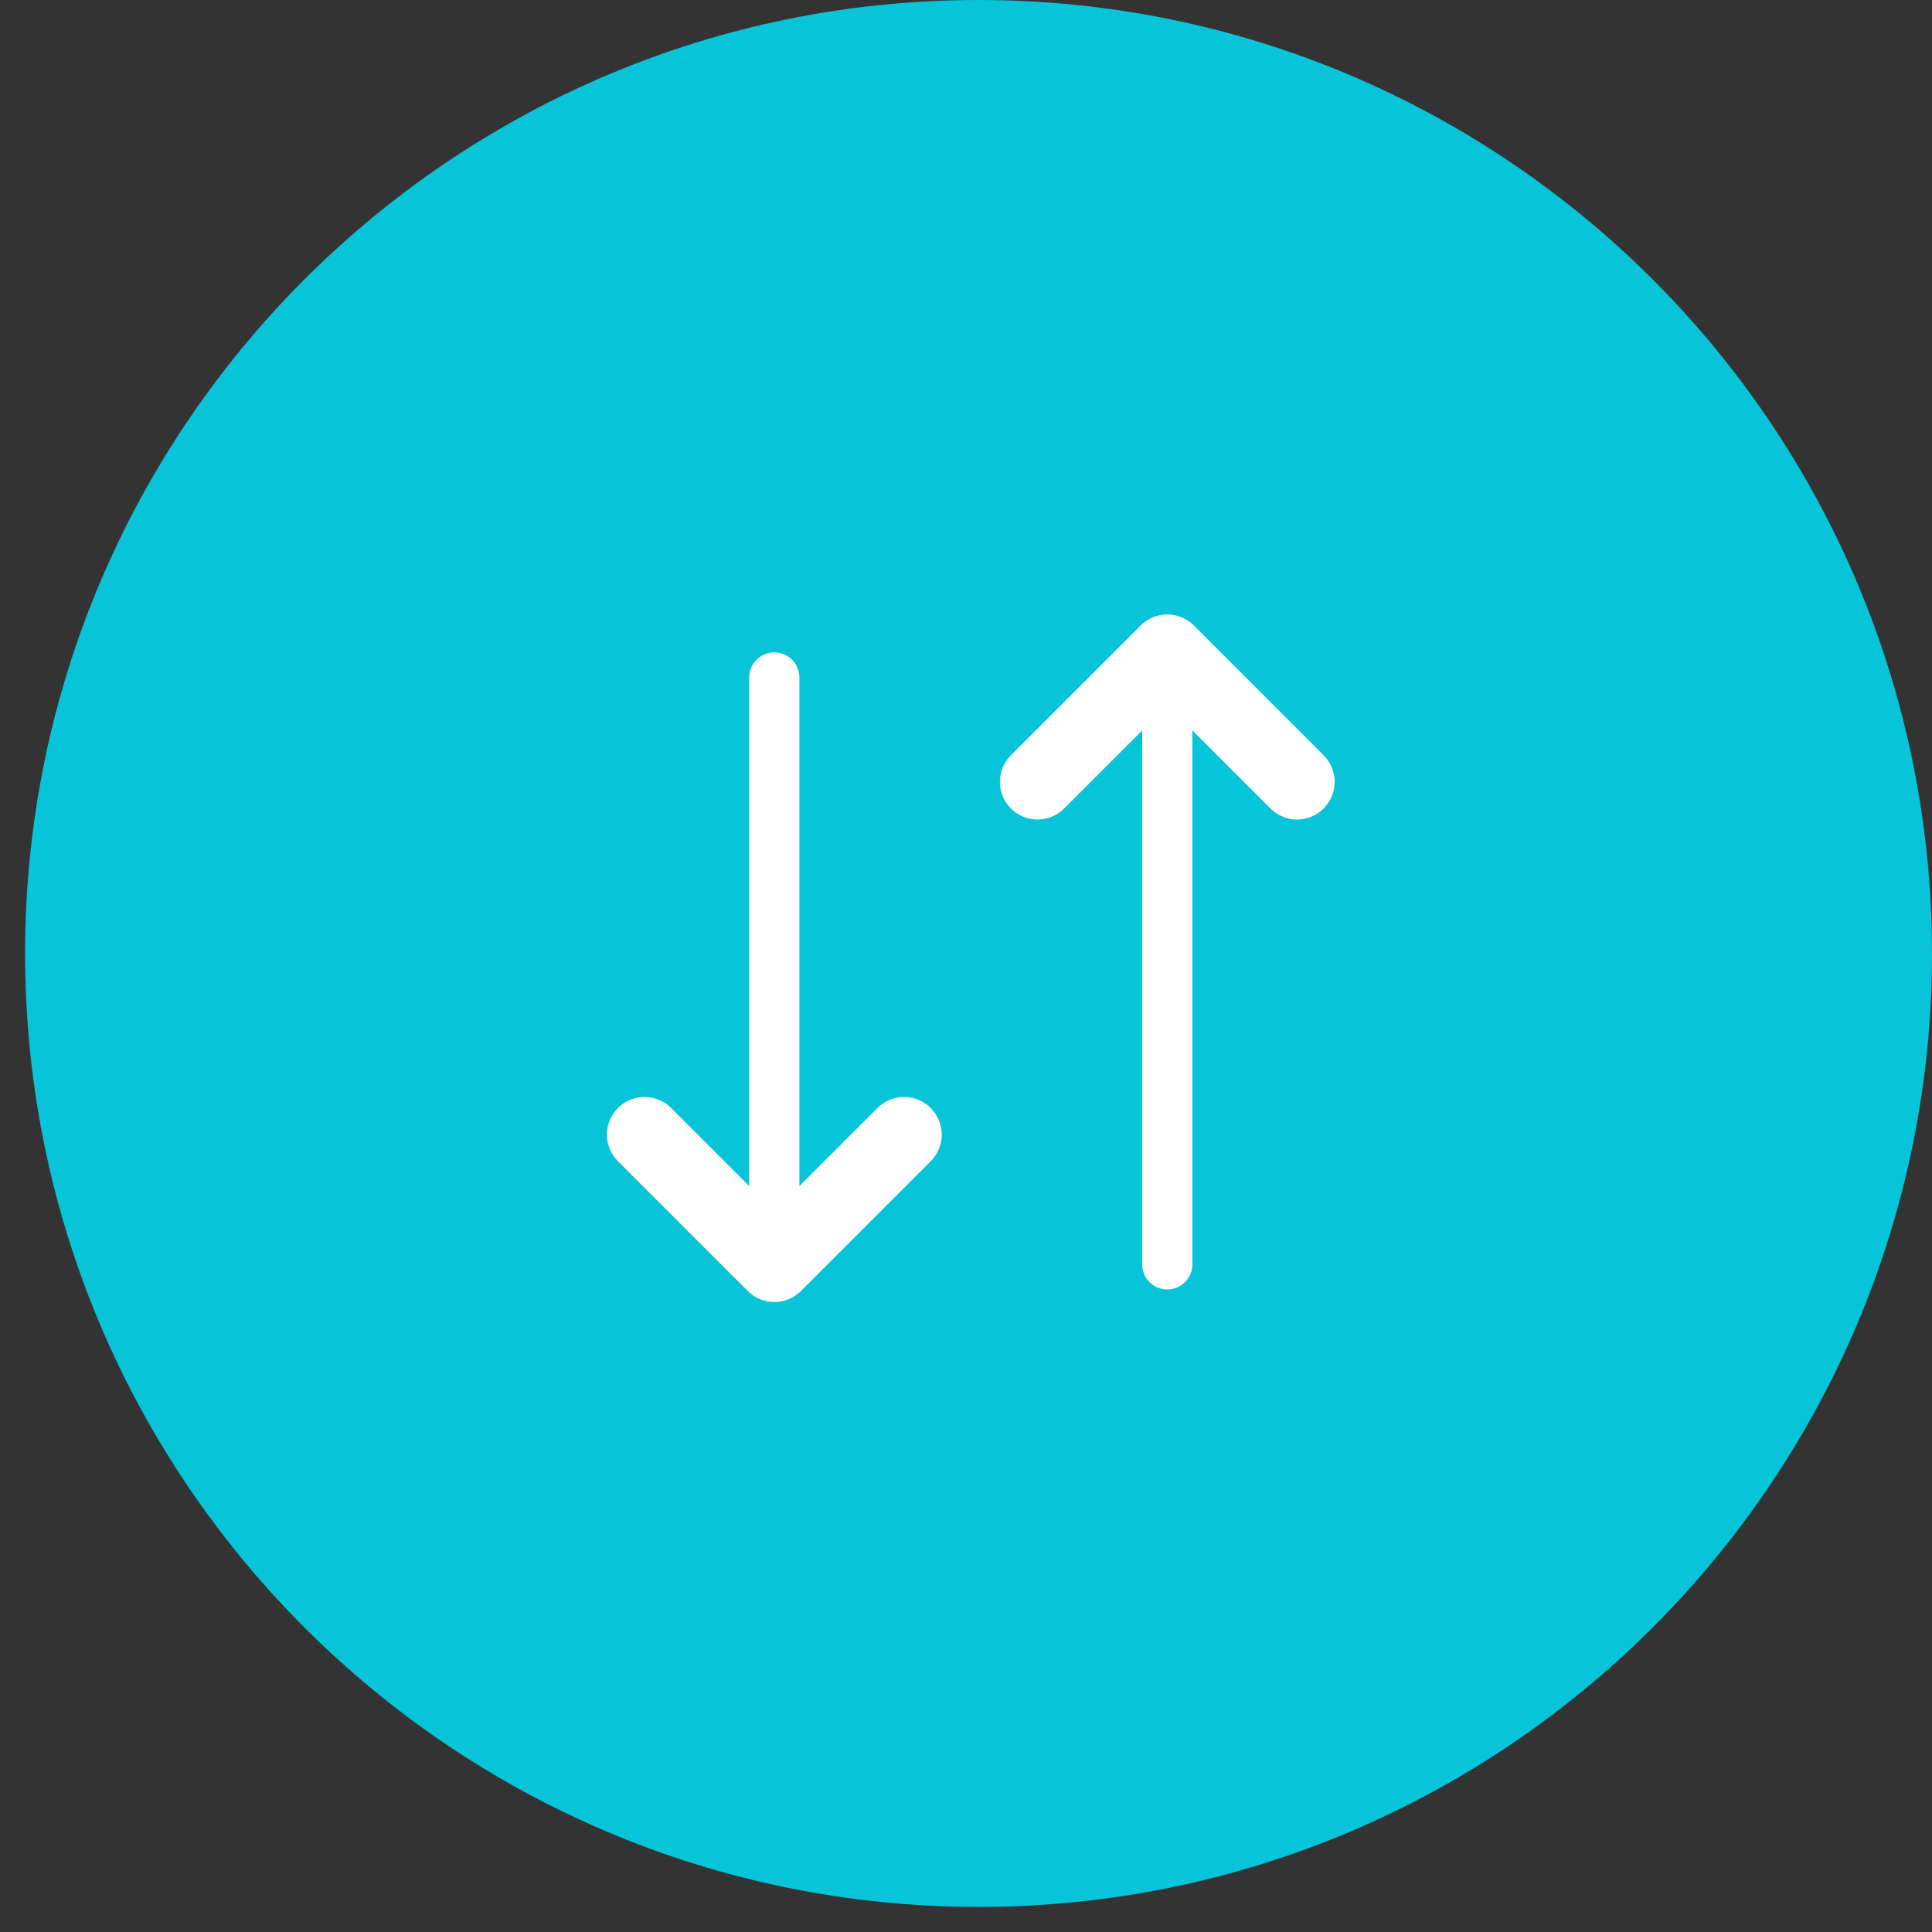
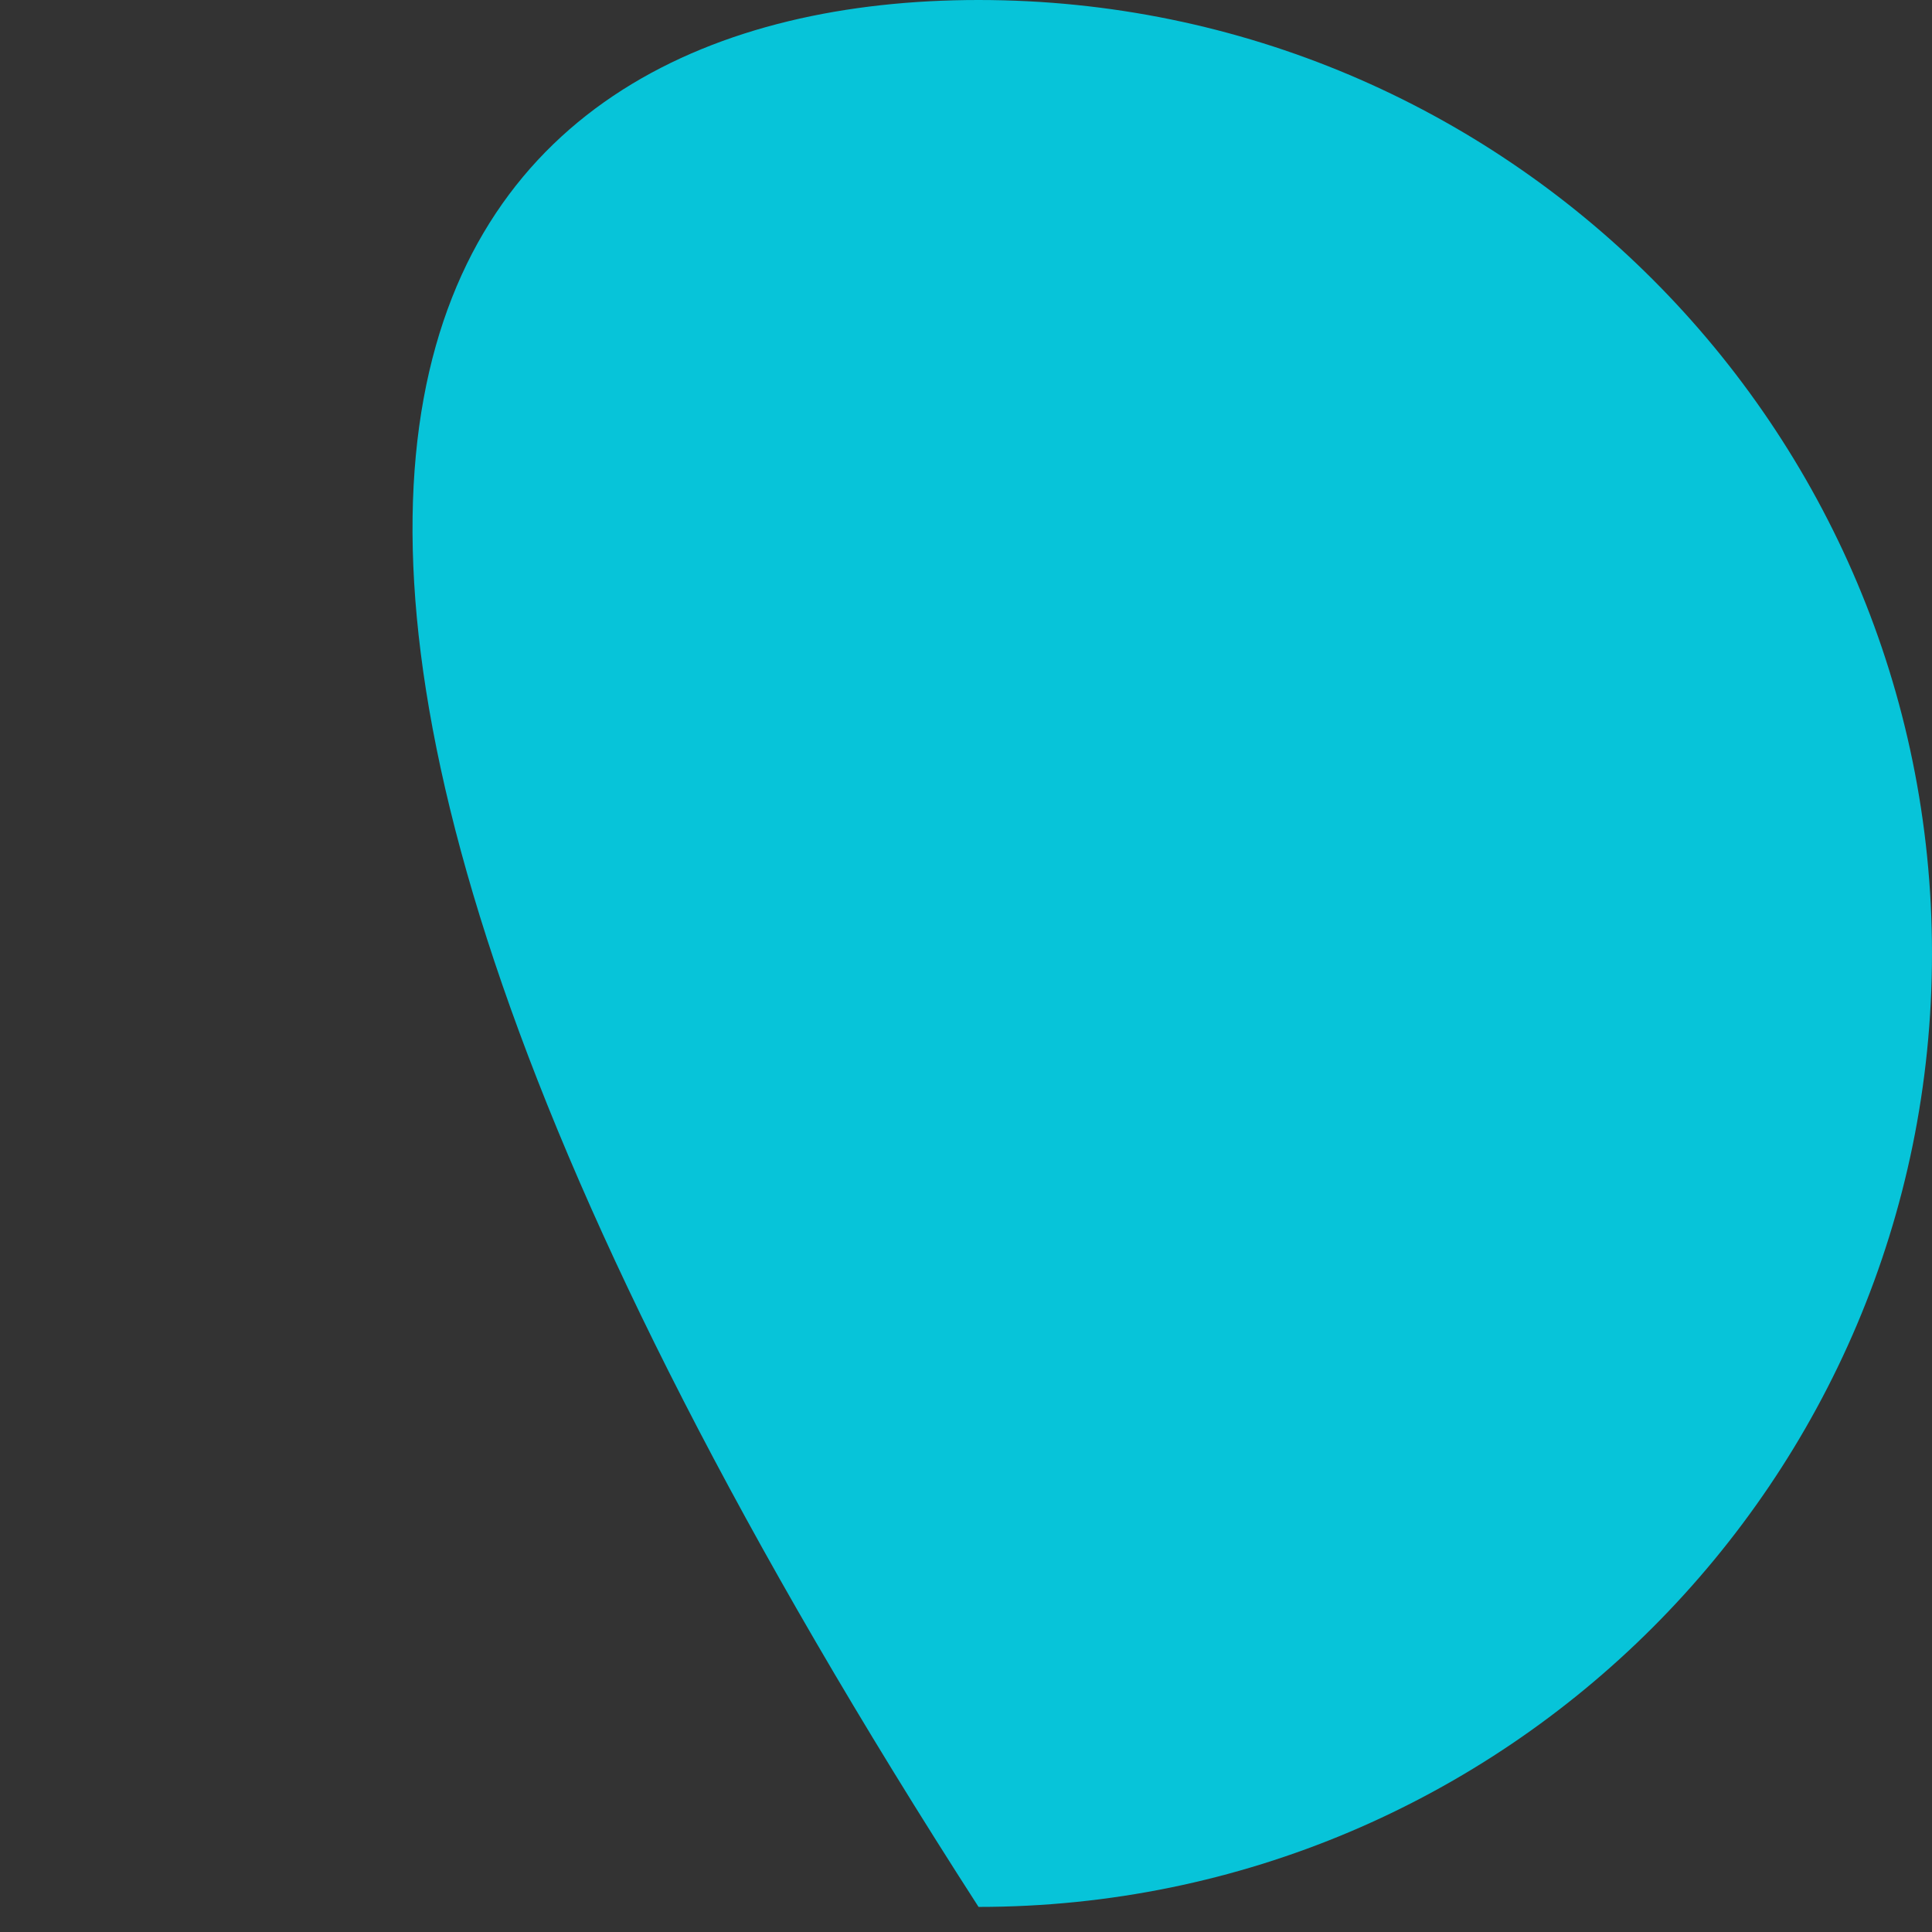
<svg xmlns="http://www.w3.org/2000/svg" width="77" height="77" viewBox="0 0 77 77" fill="none">
  <rect x="0" y="0" width="77" height="77" fill="#333333" stroke="none" />
-   <path d="M39 0C59.976 0 77 17.024 77 38C77 58.976 59.976 76 39 76C18.024 76 1 58.976 1 38C1 17.024 18.024 0 39 0Z" fill="#07C4D9" />
-   <path d="M41.351 31.161L46.522 25.99L51.693 31.161" stroke="white" stroke-width="3" stroke-linecap="round" stroke-linejoin="round" />
-   <path d="M46.522 27L46.522 50.392" stroke="white" stroke-width="2" stroke-linecap="round" stroke-linejoin="round" />
-   <path d="M36.032 45.221L30.861 50.392L25.689 45.221" stroke="white" stroke-width="3" stroke-linecap="round" stroke-linejoin="round" />
-   <path d="M30.86 49.185L30.86 27" stroke="white" stroke-width="2" stroke-linecap="round" stroke-linejoin="round" />
+   <path d="M39 0C59.976 0 77 17.024 77 38C77 58.976 59.976 76 39 76C1 17.024 18.024 0 39 0Z" fill="#07C4D9" />
</svg>